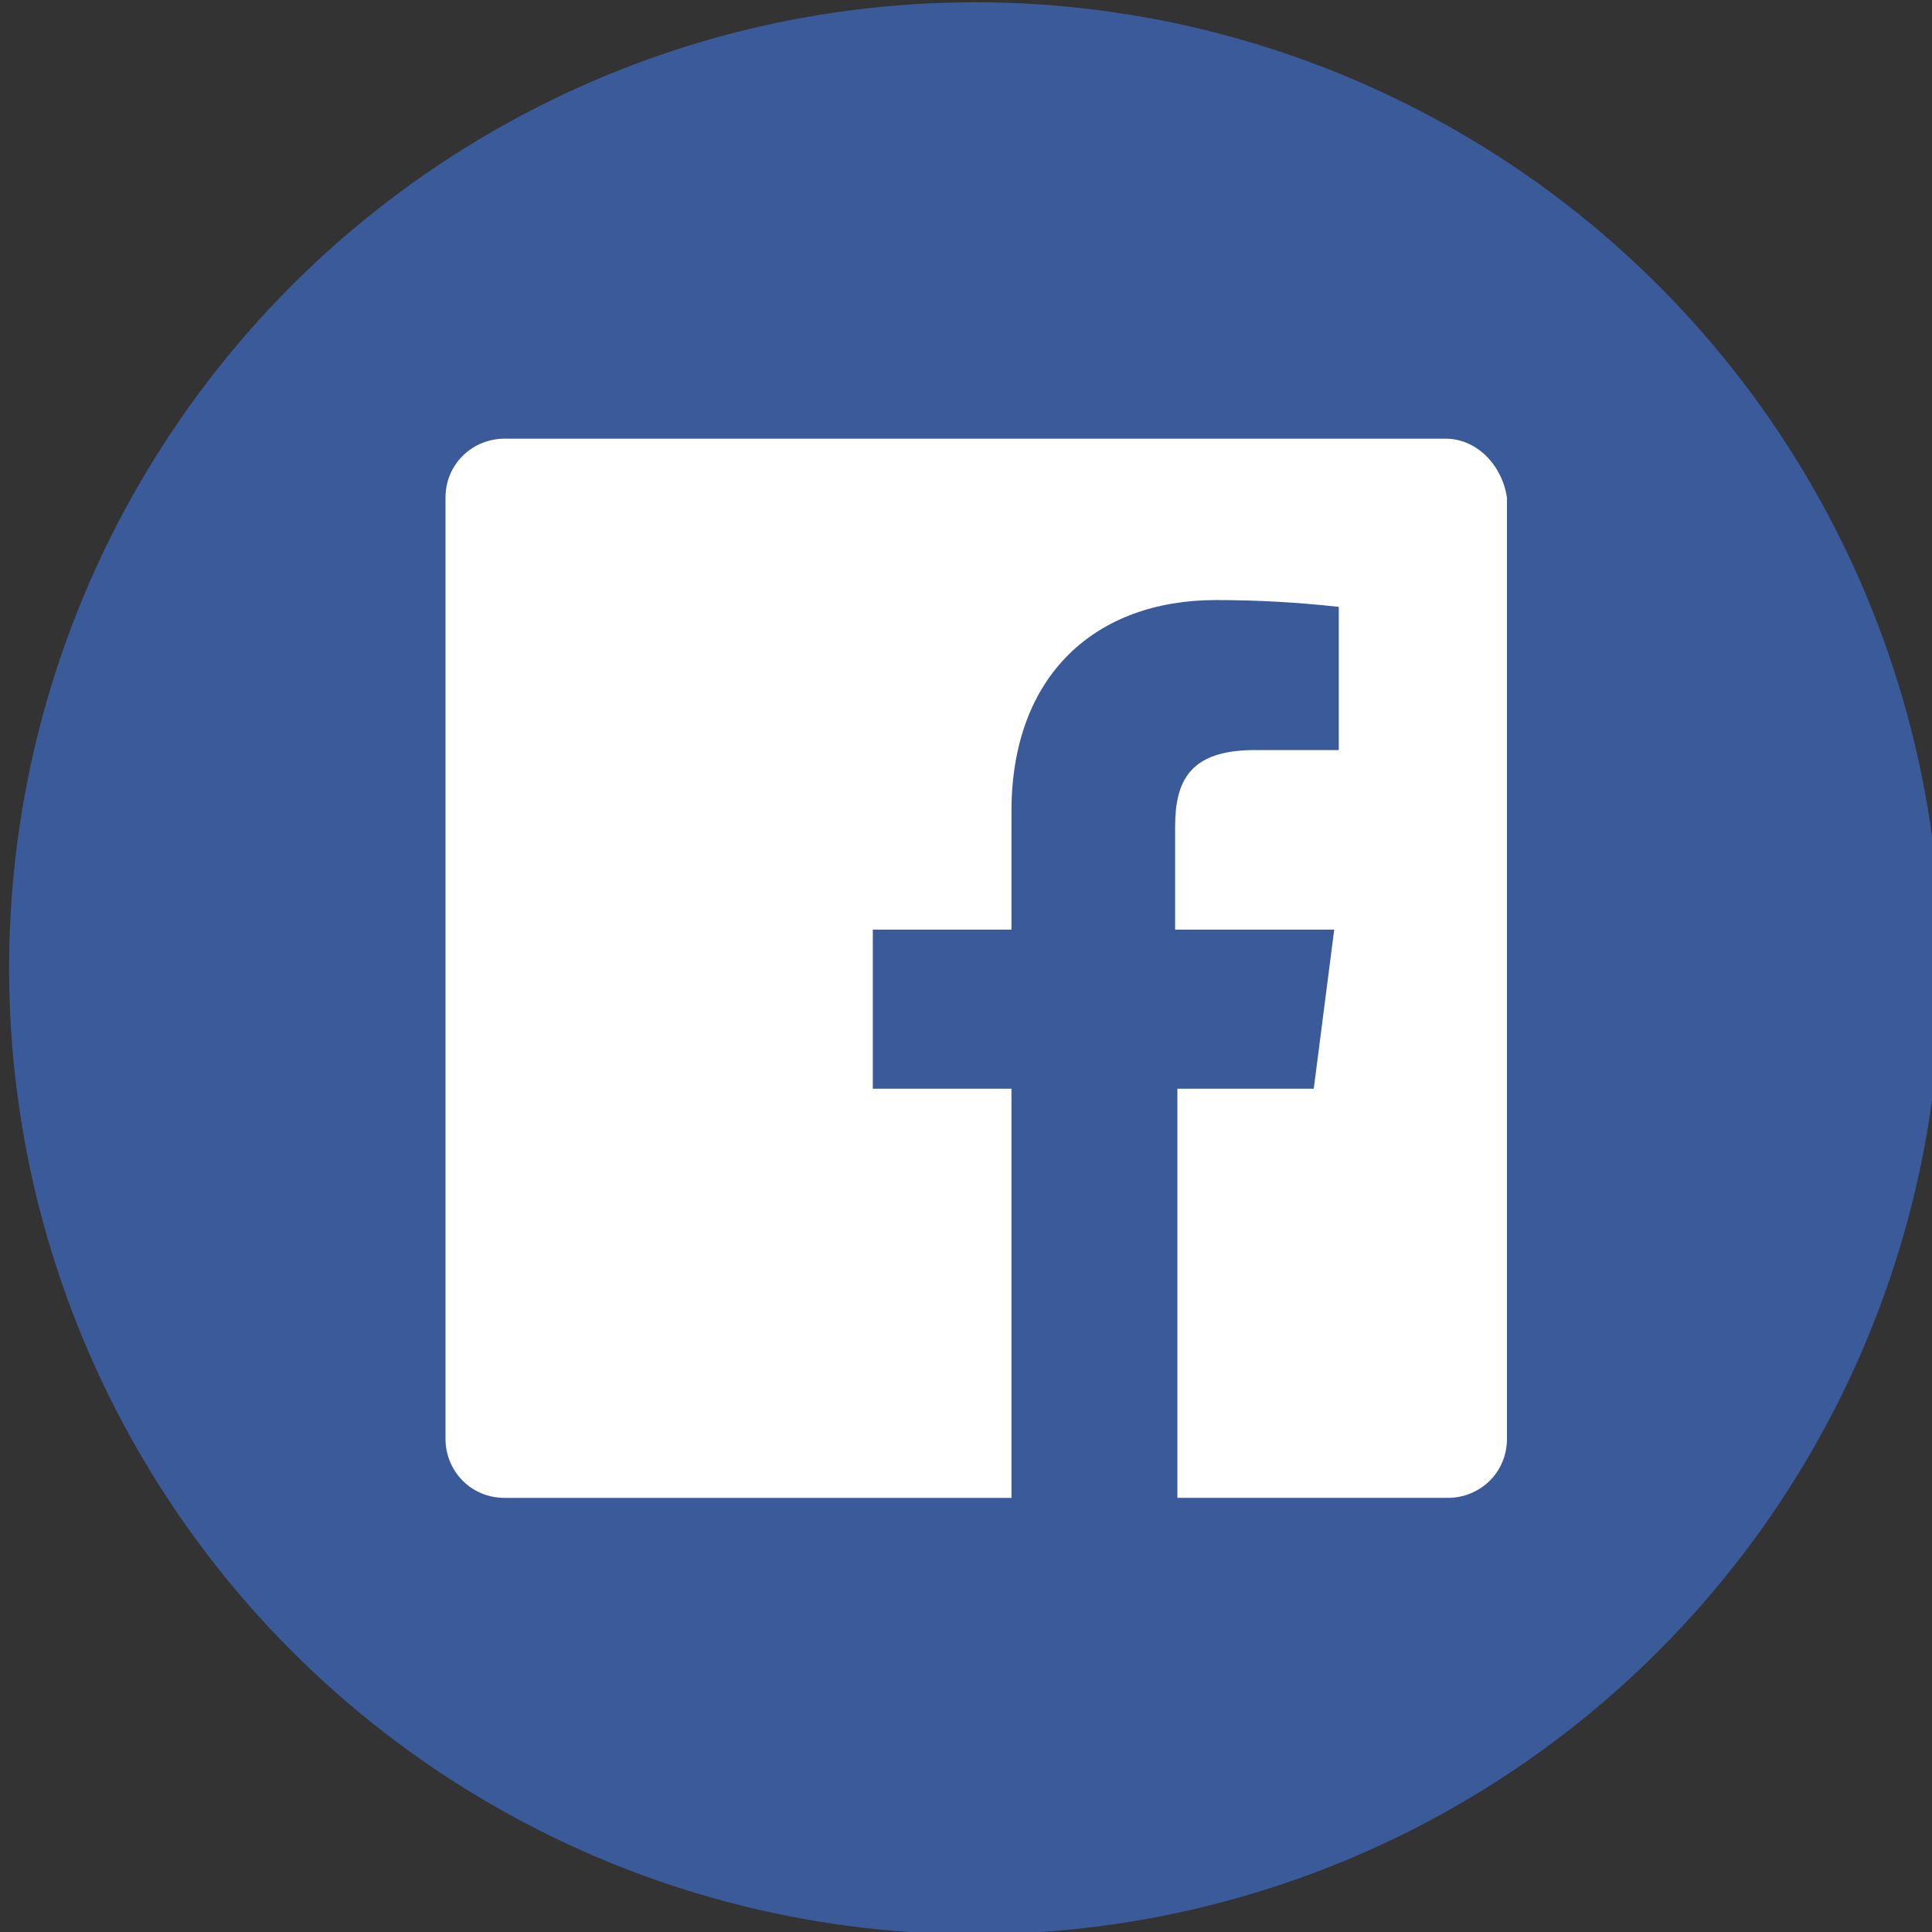
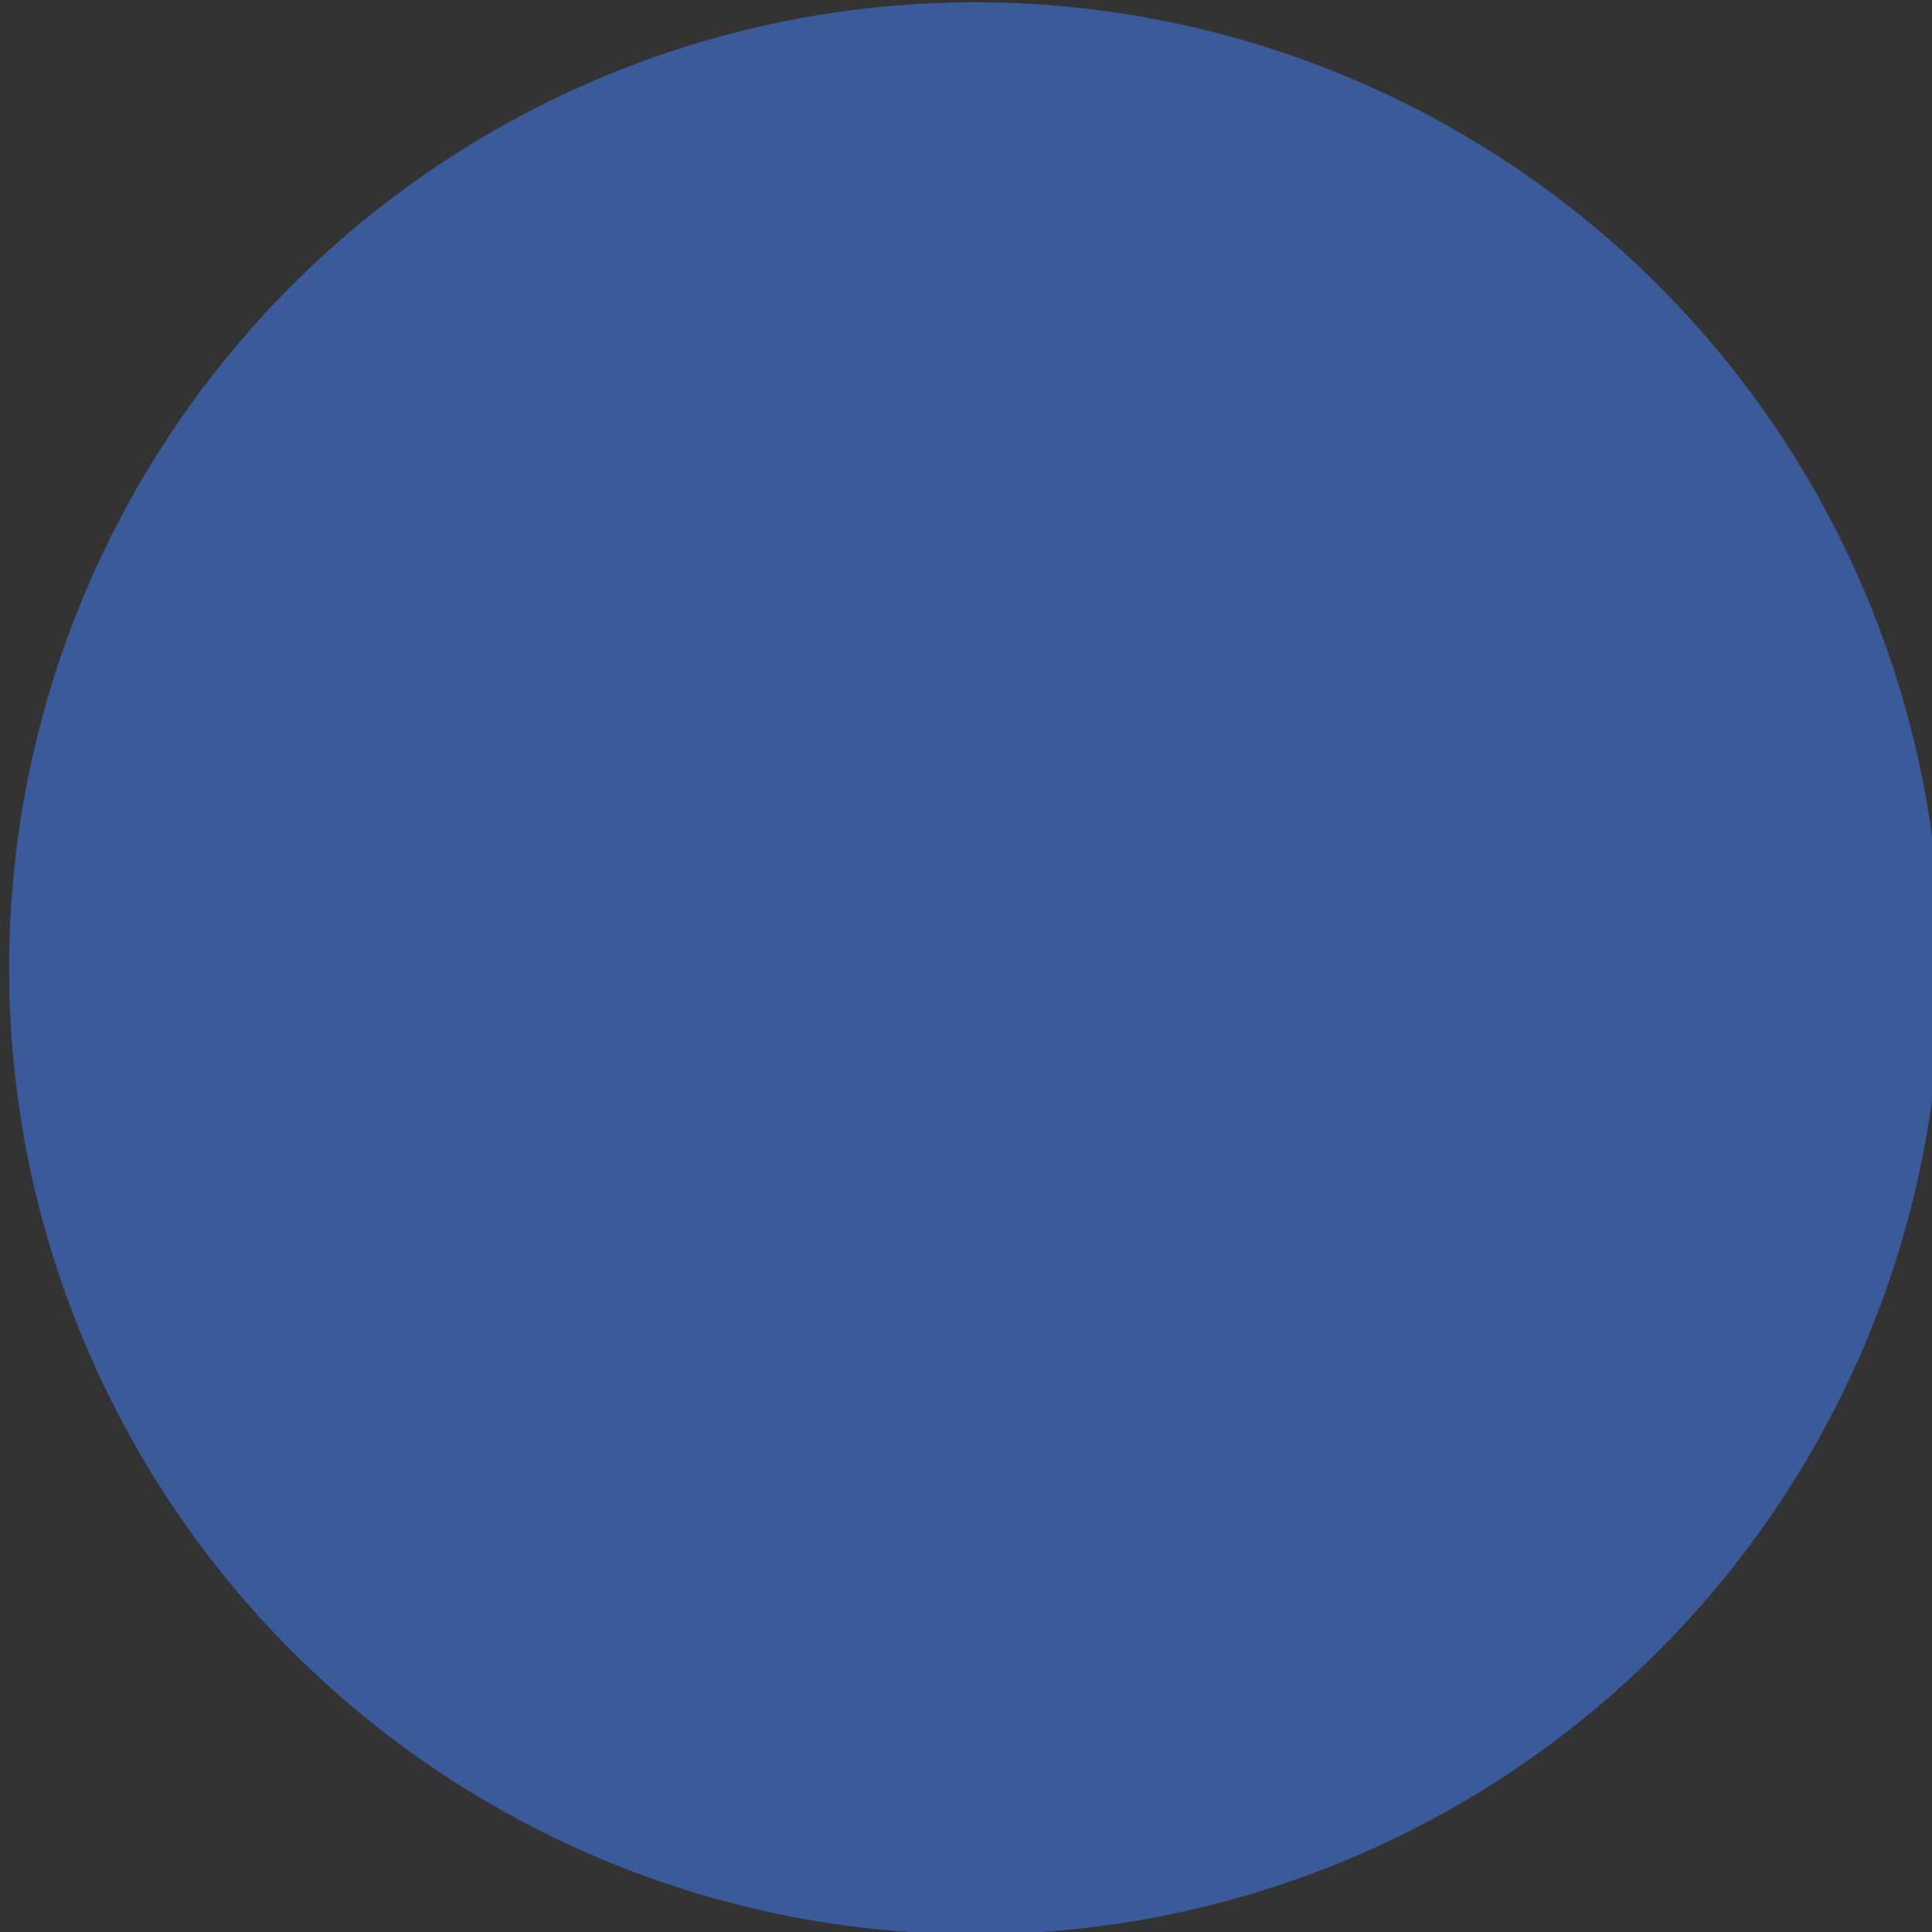
<svg xmlns="http://www.w3.org/2000/svg" version="1.1" id="Layer_1" x="0px" y="0px" viewBox="0 0 85 85" style="enable-background:new 0 0 85 85;" xml:space="preserve">
  <rect x="0" y="0" width="85" height="85" fill="#333333" stroke="none" />
  <style type="text/css">
	.st0{fill:#3A5A99;}
	.st1{fill:#FFFFFF;}
</style>
  <g id="Facebook-11">
    <circle id="back-104" class="st0" cx="42.9" cy="42.6" r="42.5" />
-     <path id="Facebook-12" class="st1" d="M63.6,19.3H22.2c-1.4,0-2.6,1.1-2.6,2.6v41.4c0,1.4,1.1,2.6,2.6,2.6h22.3v-18h-6.1v-7h6.1   v-5.2c0-6,3.7-9.3,9-9.3c1.8,0,3.6,0.1,5.4,0.3v6.3h-3.7c-2.9,0-3.5,1.4-3.5,3.4v4.5h7l-0.9,7h-6v18h11.9c1.4,0,2.6-1.1,2.6-2.6   V21.9C66.1,20.5,65,19.3,63.6,19.3z" />
  </g>
</svg>